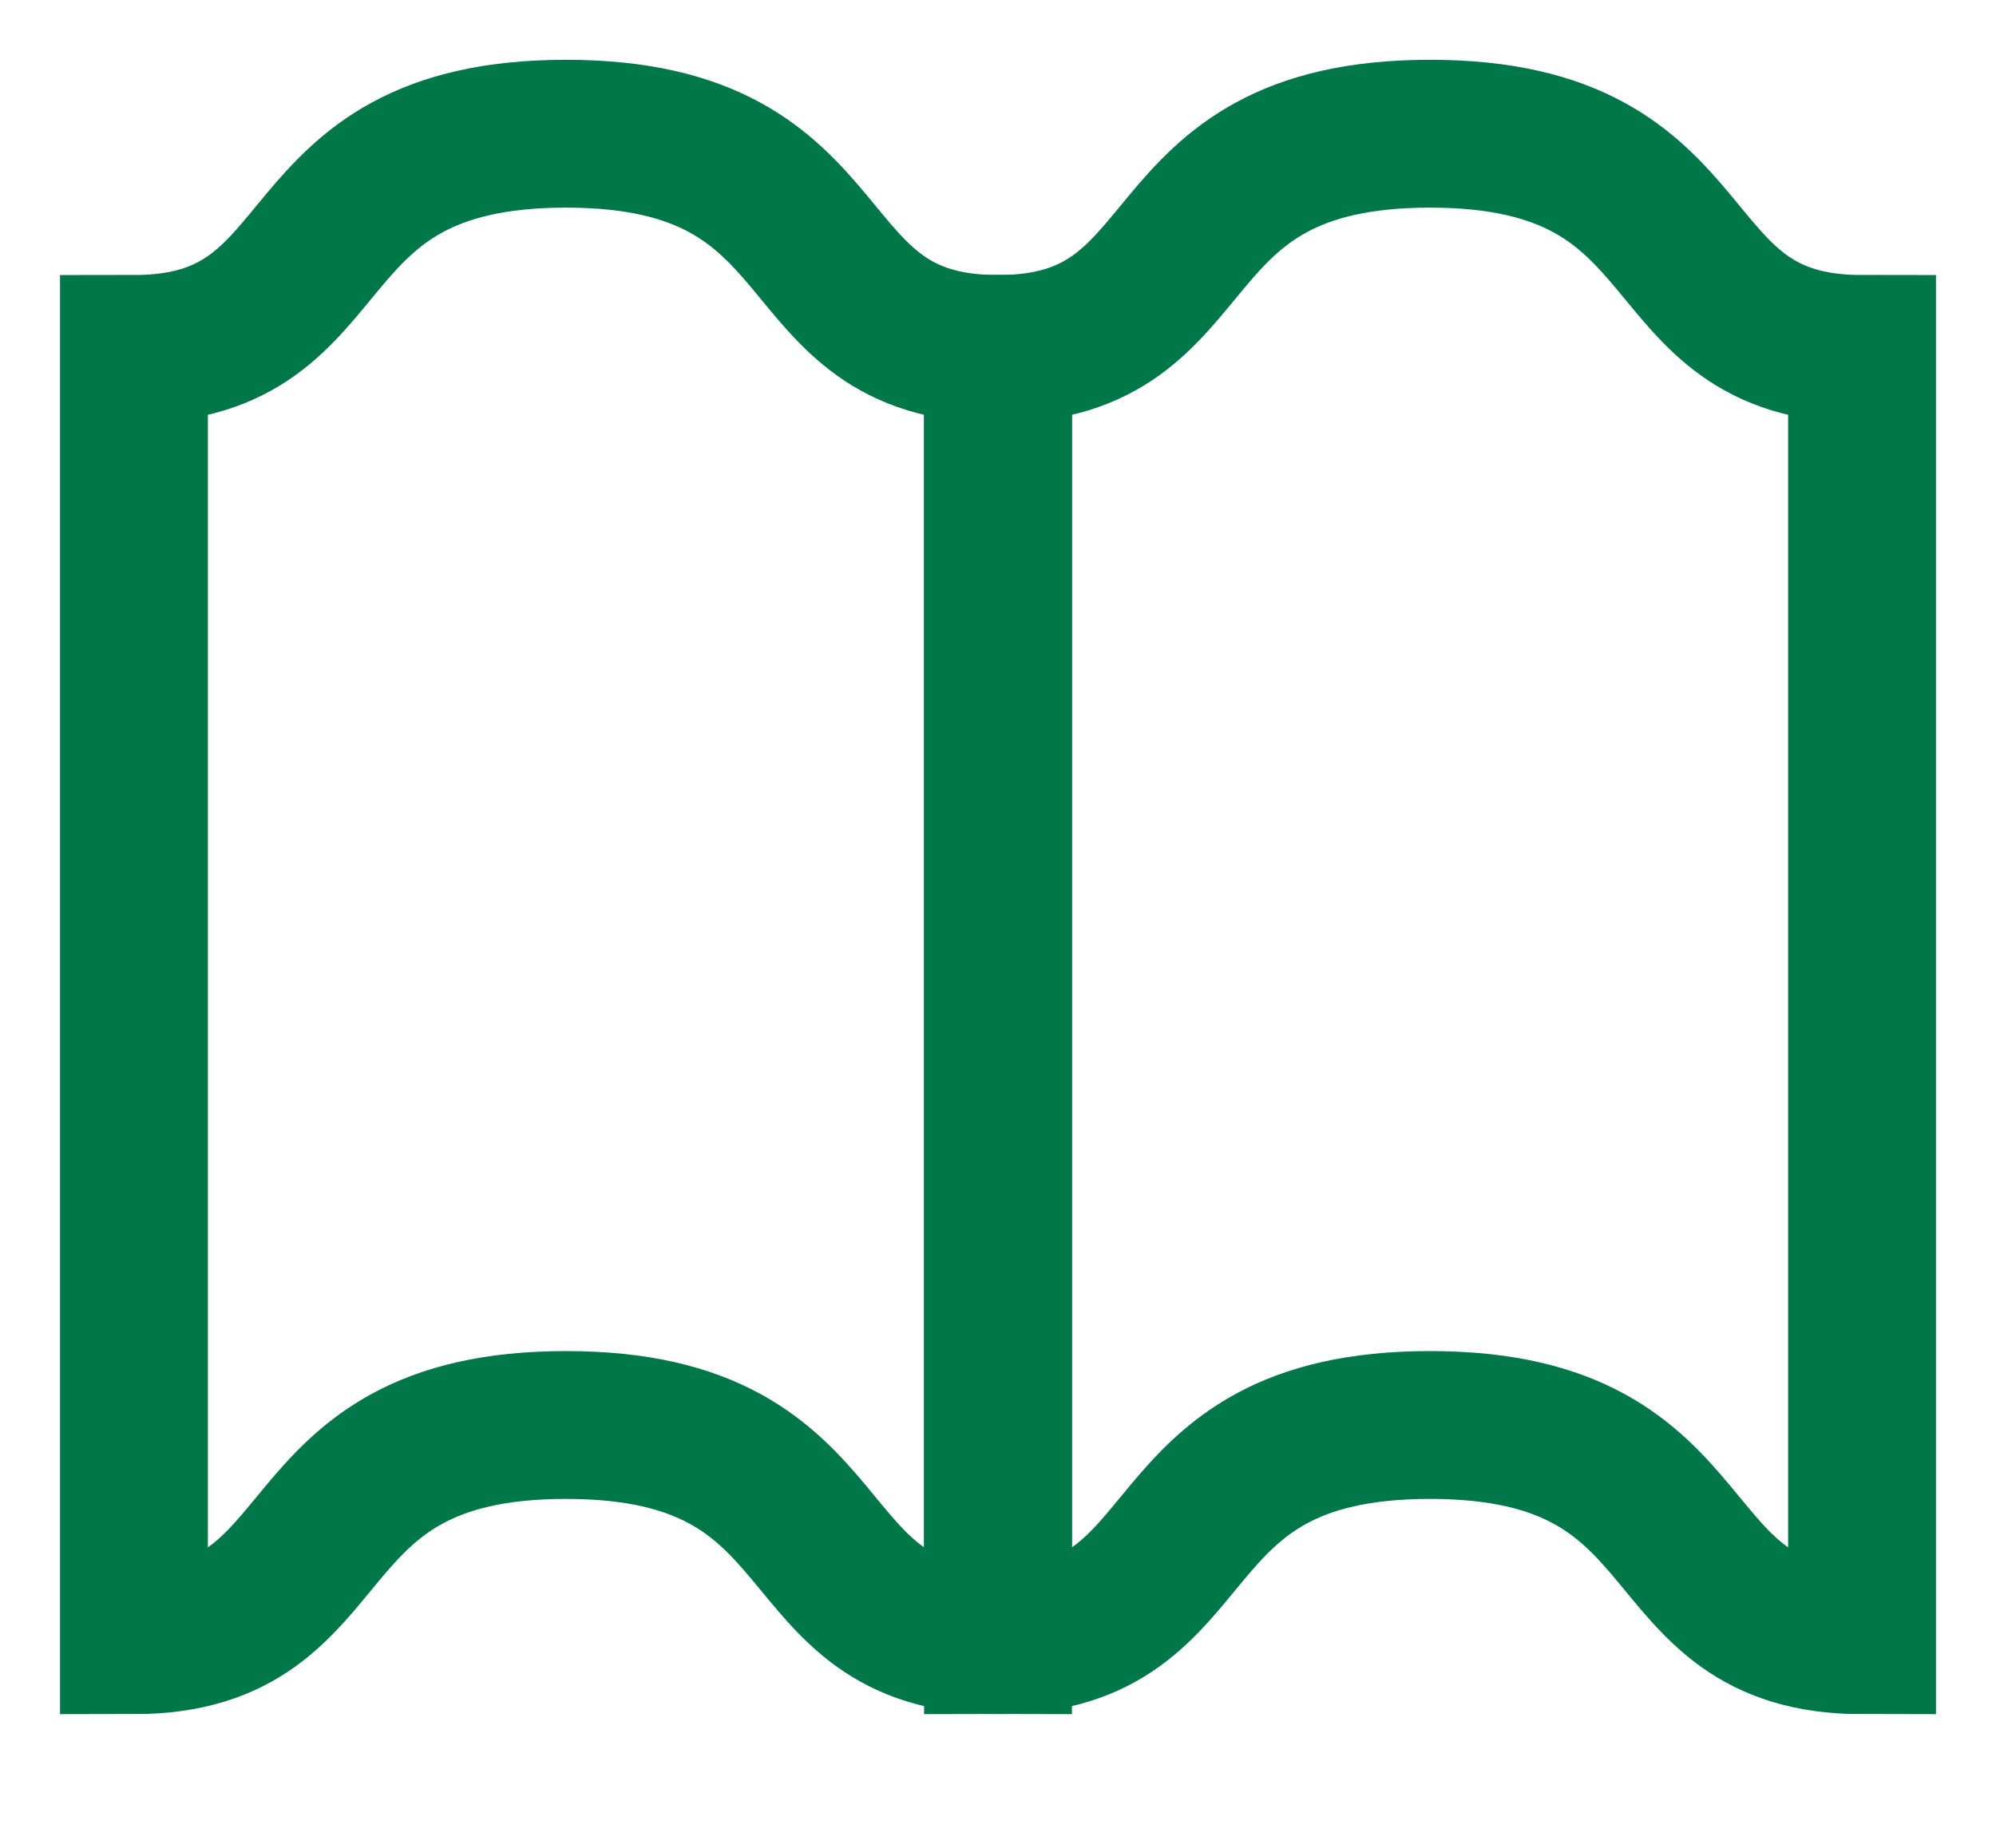
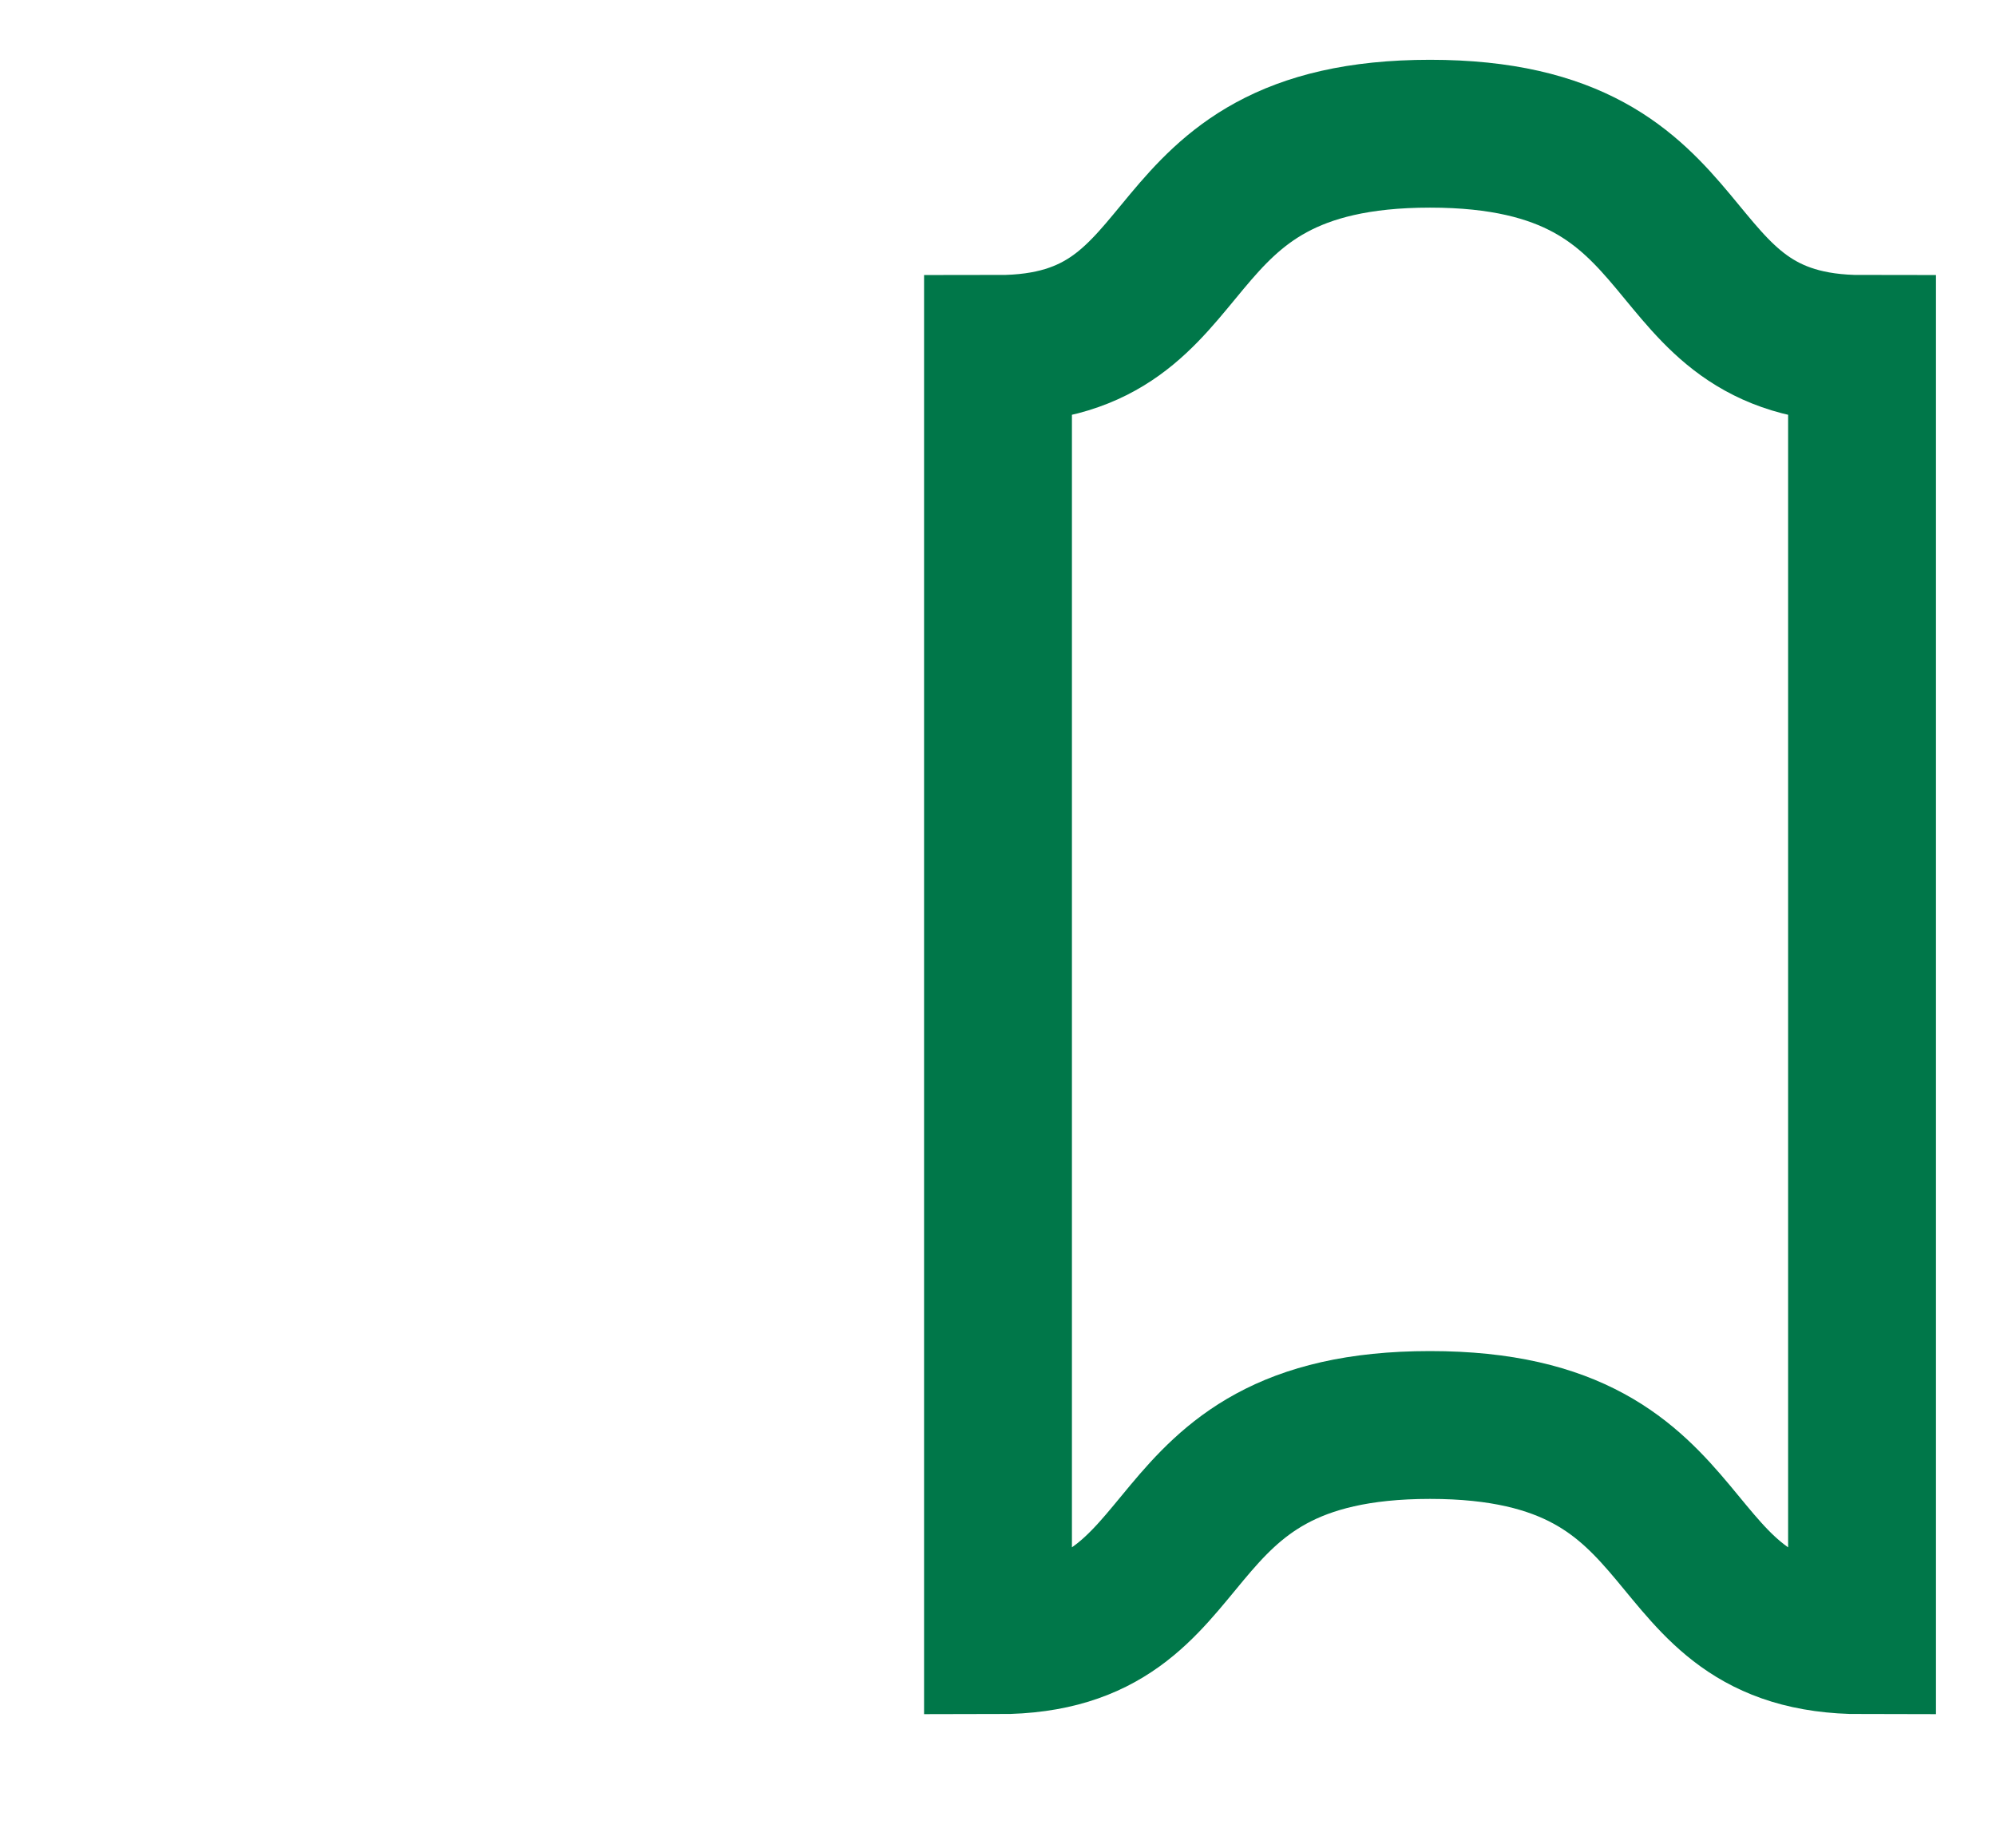
<svg xmlns="http://www.w3.org/2000/svg" width="27" height="25" viewBox="0 0 27 25" fill="none">
-   <path d="M1.812 22.191C4.734 22.191 3.76 19.279 7.656 19.279C11.552 19.279 10.578 22.191 13.5 22.191V4.721C10.578 4.721 11.552 1.809 7.656 1.809C3.76 1.809 4.734 4.721 1.812 4.721V22.191Z" stroke="#007749" stroke-width="2" stroke-miterlimit="10" />
  <path d="M13.5 22.191C16.422 22.191 15.448 19.279 19.344 19.279C23.24 19.279 22.266 22.191 25.188 22.191V4.721C22.266 4.721 23.24 1.809 19.344 1.809C15.448 1.809 16.422 4.721 13.5 4.721V22.191Z" stroke="#007749" stroke-width="2" stroke-miterlimit="10" />
</svg>